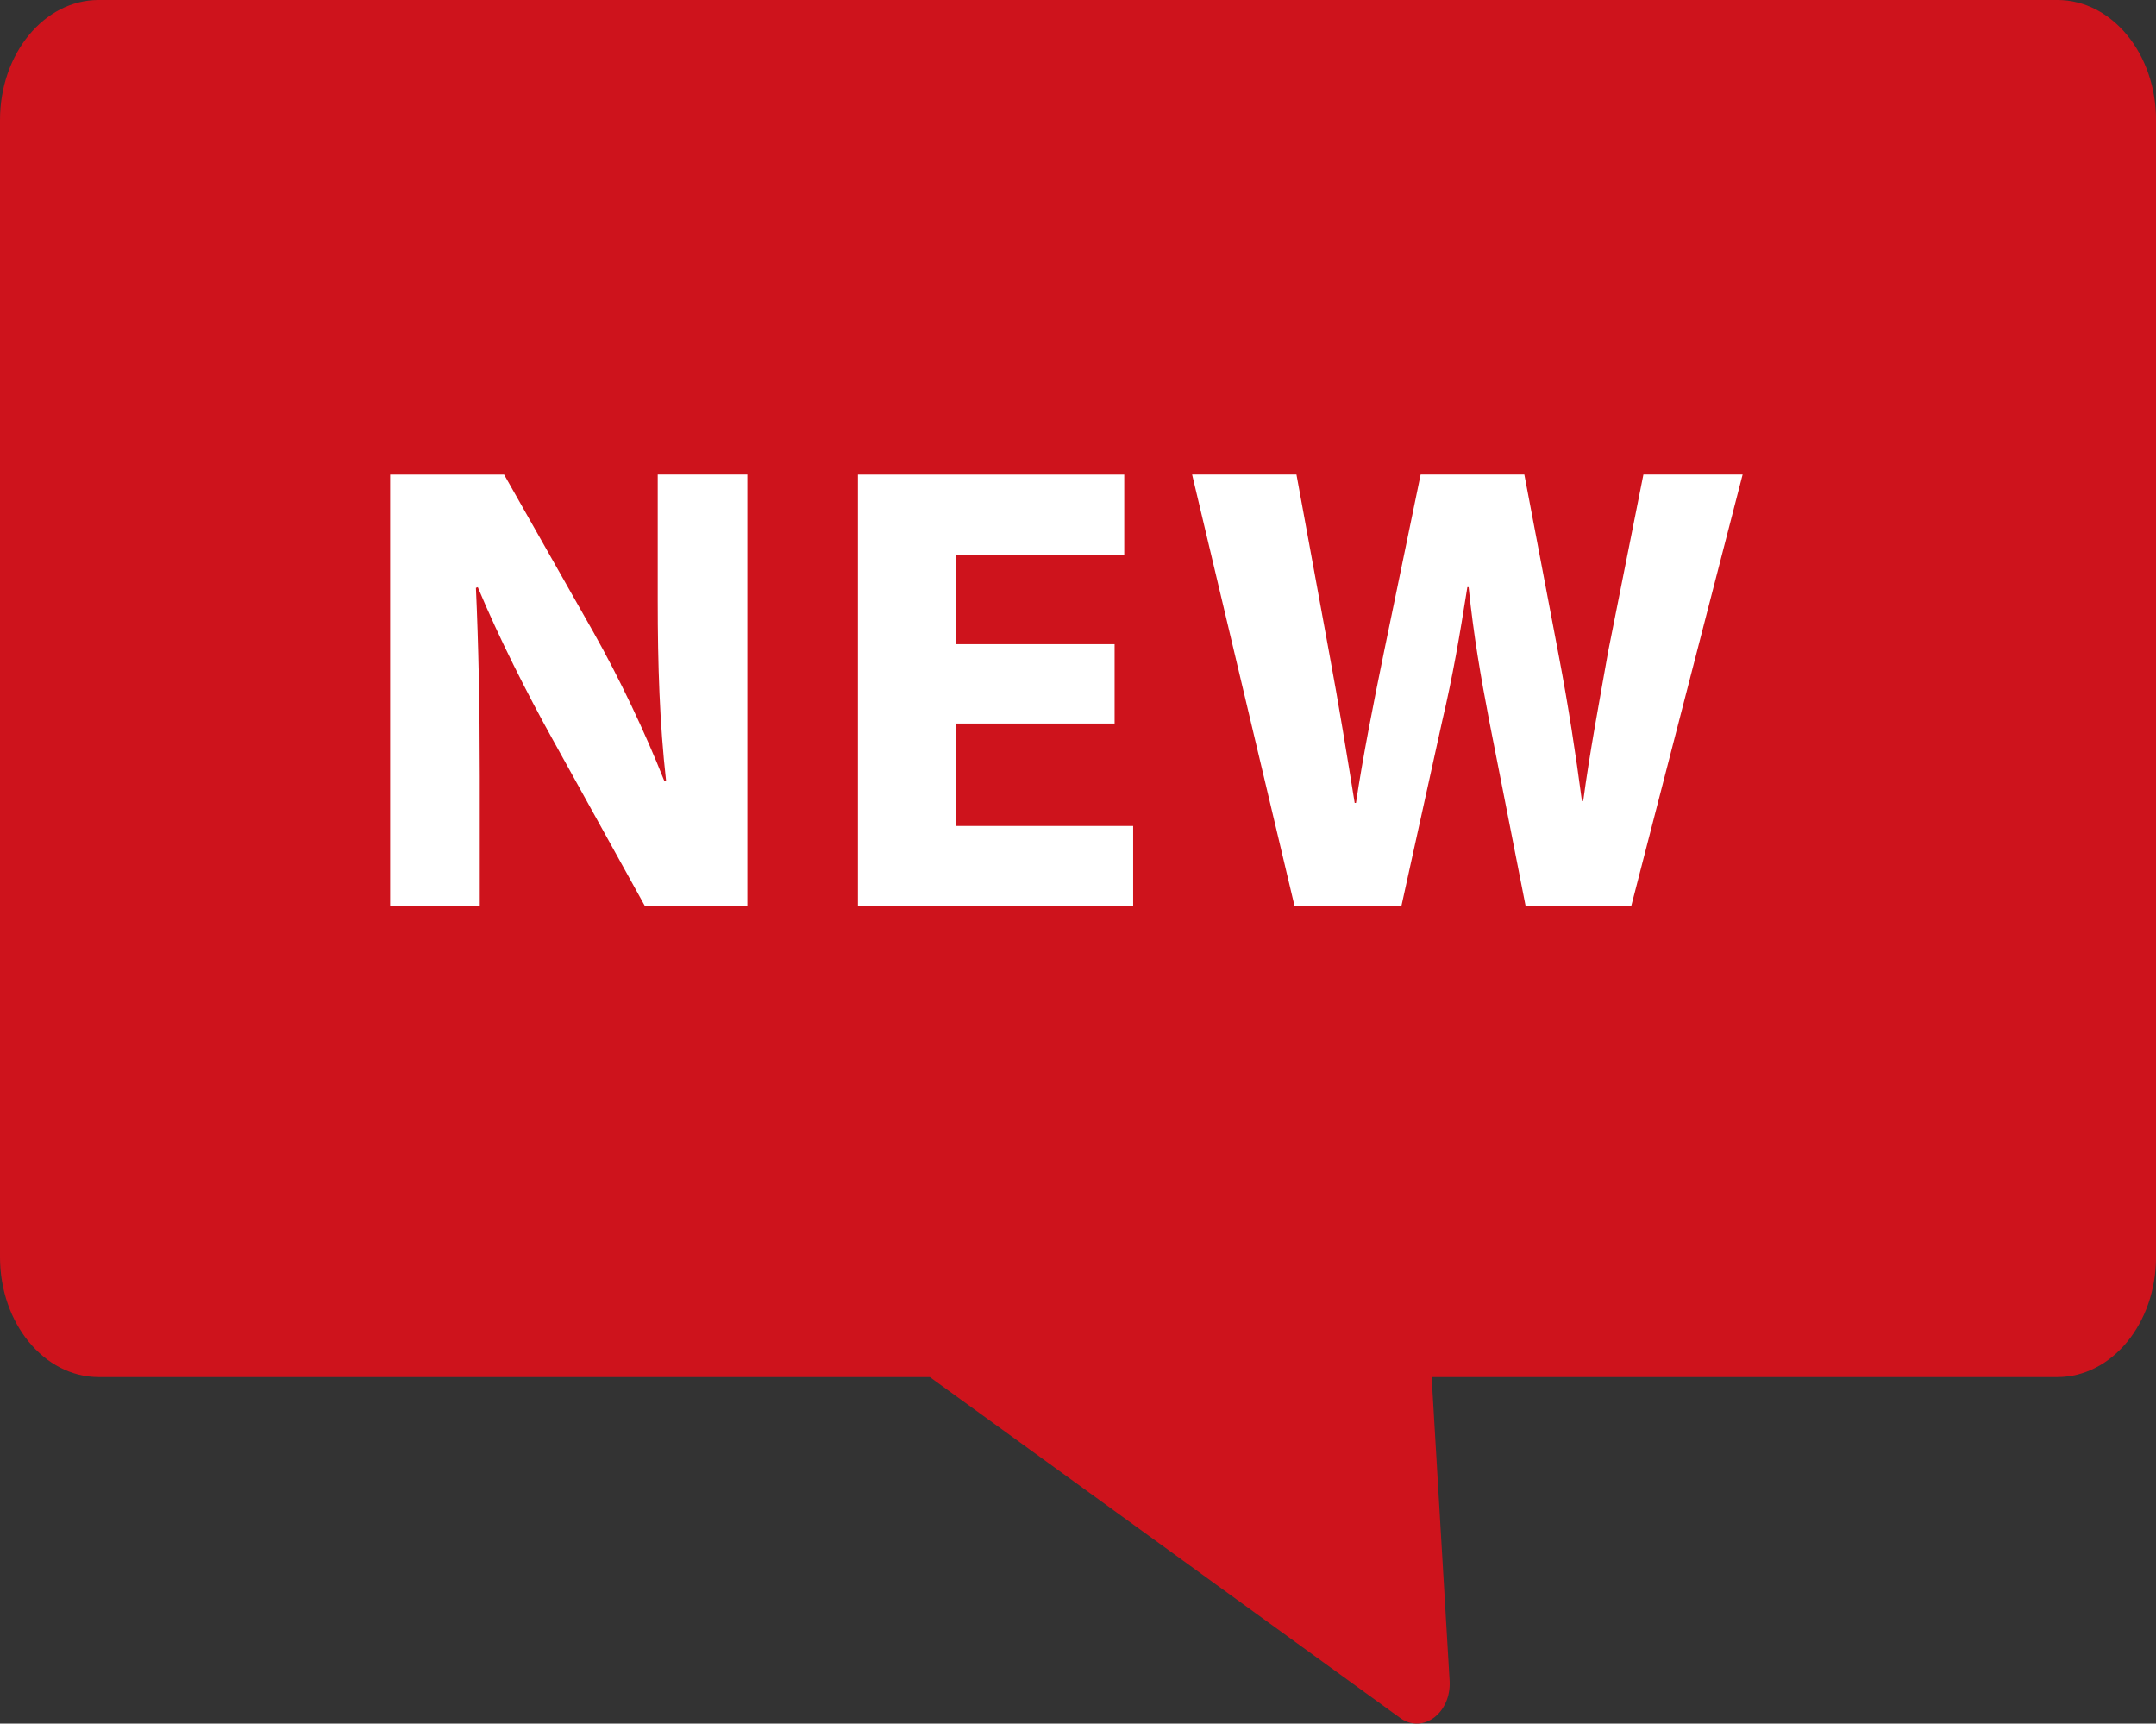
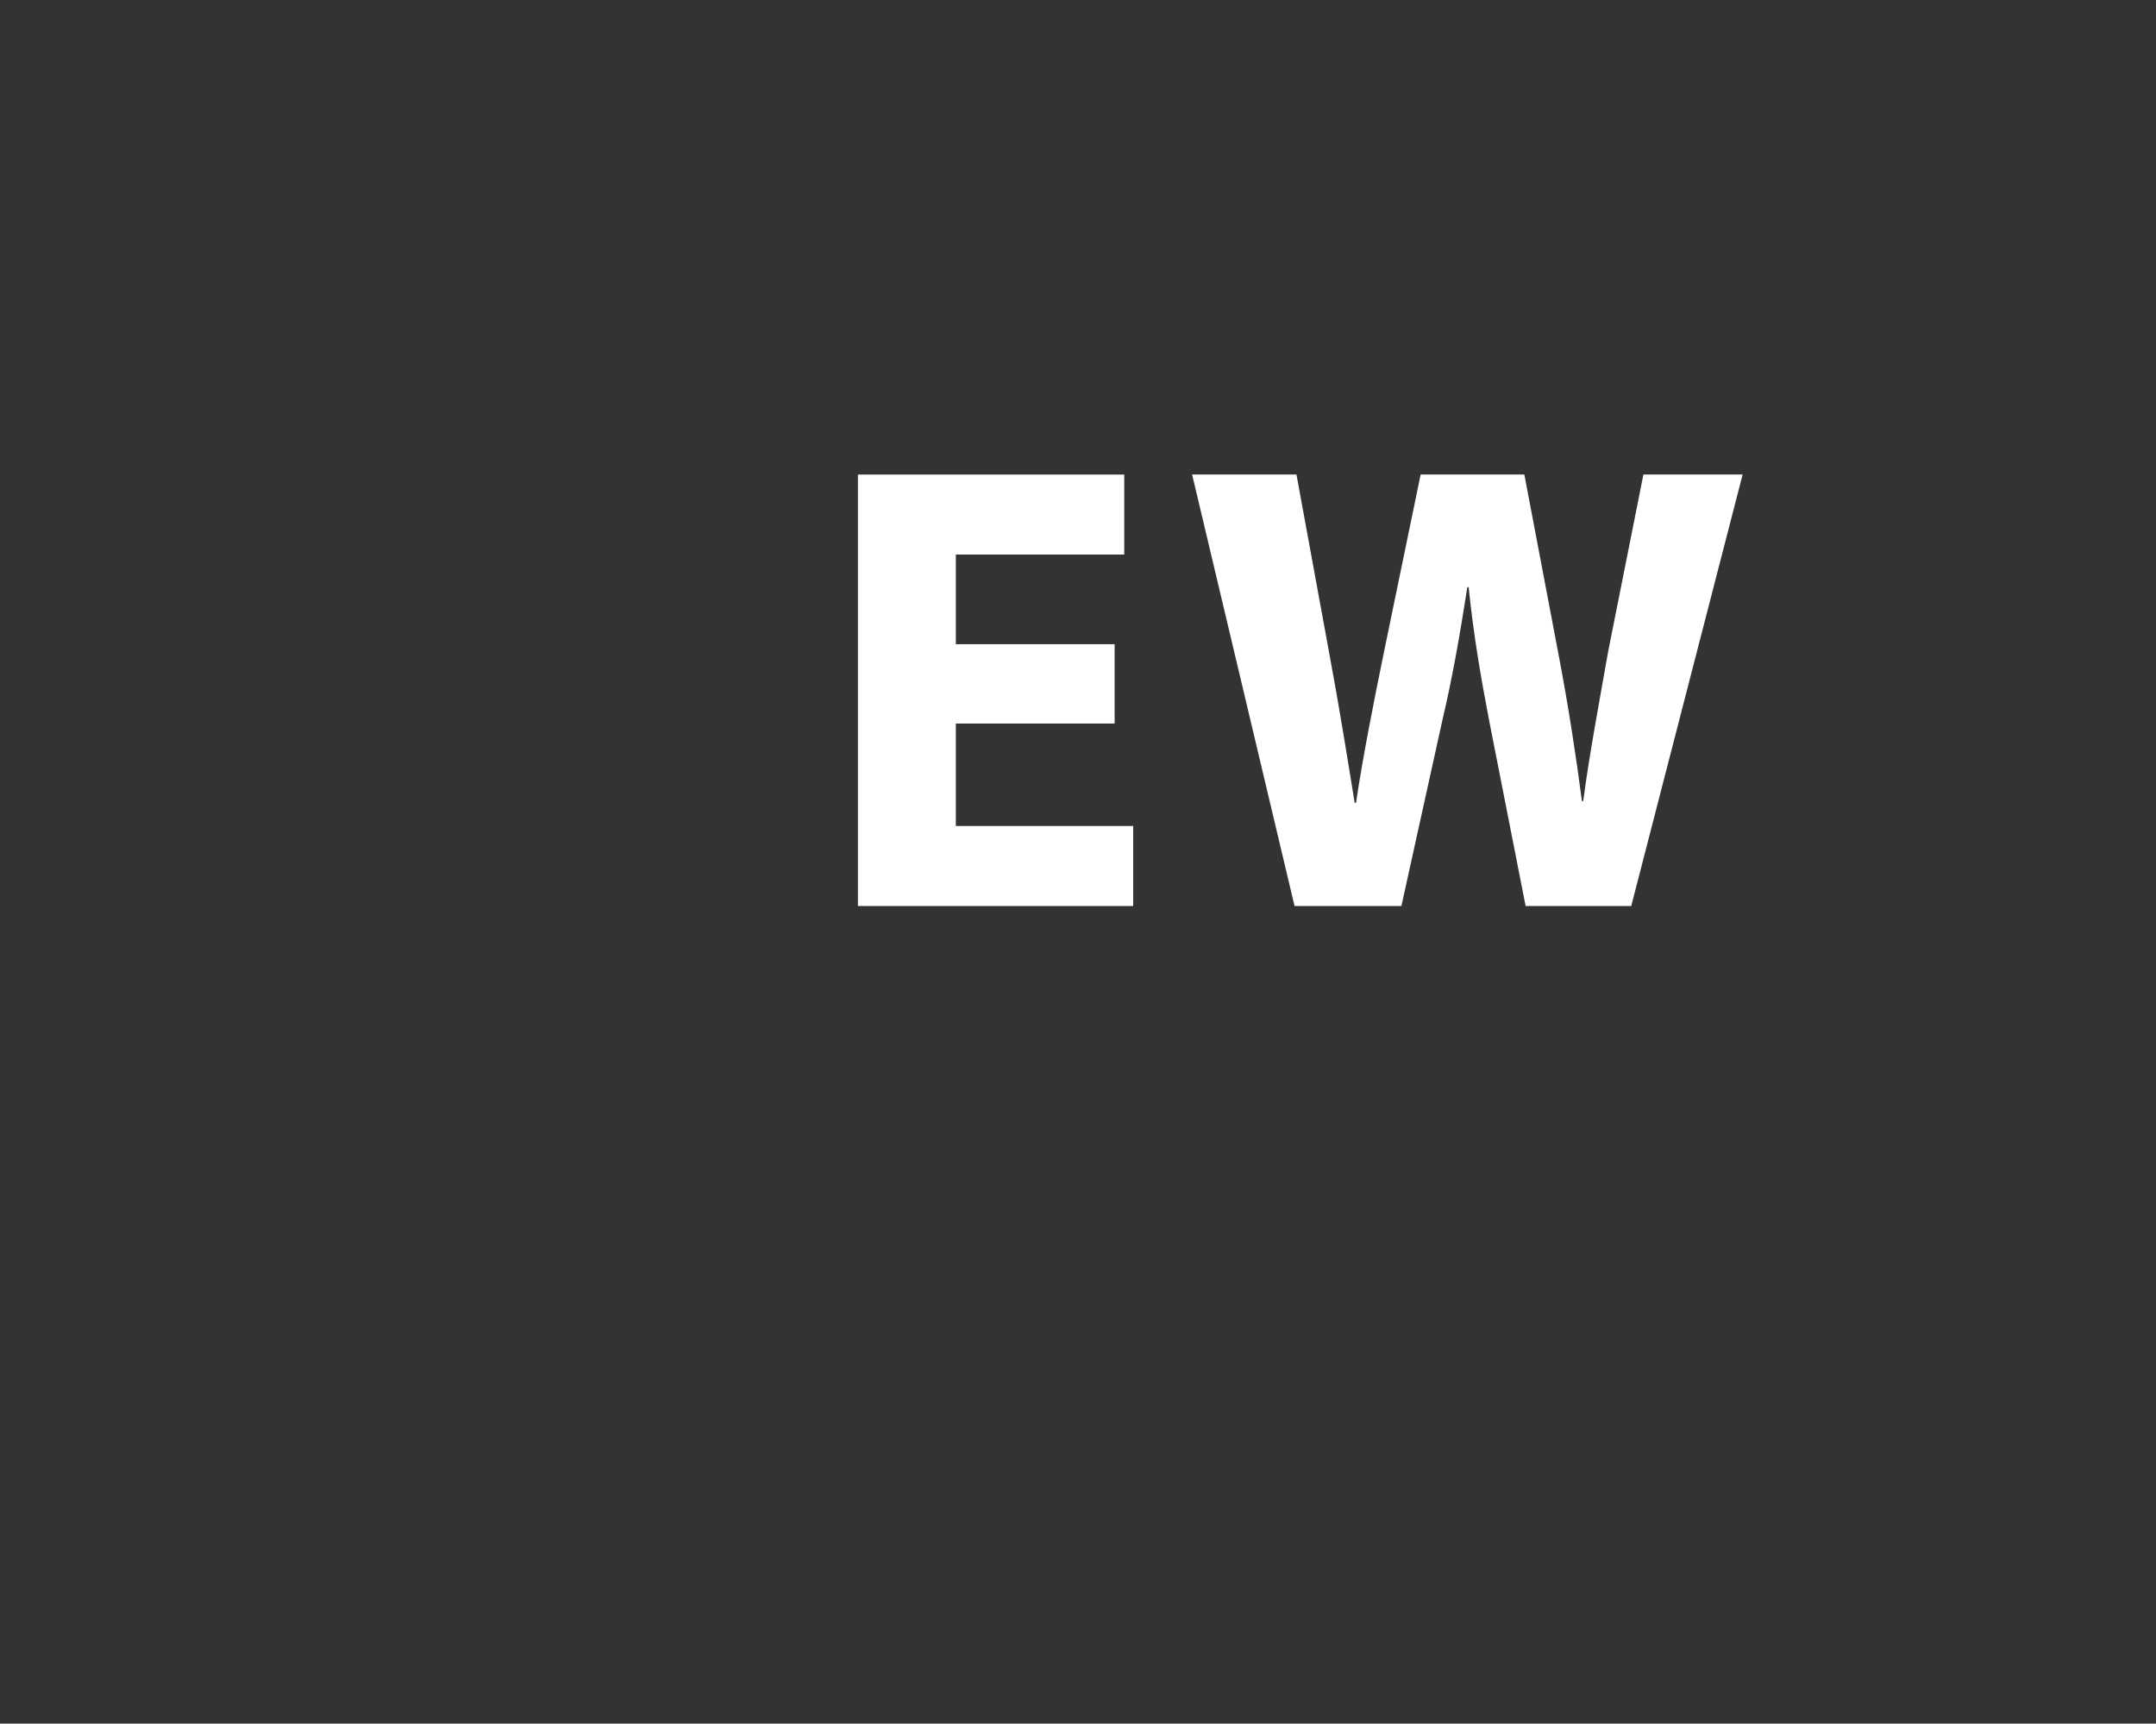
<svg xmlns="http://www.w3.org/2000/svg" version="1.1" id="レイヤー_1" x="0px" y="0px" viewBox="0 0 53.909 43.096" style="enable-background:new 0 0 53.909 43.096;" xml:space="preserve">
  <rect x="0" y="0" width="53.909" height="43.096" fill="#333333" stroke="none" />
  <style type="text/css">
	.st0{fill:#CE131C;}
	.st1{fill:#FFFFFF;}
</style>
-   <path class="st0" d="M51.443,34.431H35.797l0.45,7.606c0.036,0.778-0.64,1.305-1.206,0.94l-11.792-8.546H2.466  c-1.362,0-2.466-1.343-2.466-3V3c0-1.657,1.104-3,2.466-3h48.978c1.362,0,2.466,1.343,2.466,3v28.431  C53.909,33.088,52.805,34.431,51.443,34.431z" />
  <g>
-     <path class="st1" d="M9.755,22.653V11.865h2.849l2.241,3.953c0.64,1.137,1.28,2.481,1.761,3.697h0.048   c-0.16-1.424-0.208-2.881-0.208-4.497v-3.153h2.241v10.788h-2.562l-2.305-4.162c-0.64-1.152-1.345-2.545-1.873-3.81L11.9,14.698   c0.064,1.425,0.096,2.945,0.096,4.706v3.249H9.755z" />
    <path class="st1" d="M27.869,18.091H23.9v2.561h4.434v2.001h-6.882V11.865h6.659v2.001H23.9v2.24h3.97V18.091z" />
    <path class="st1" d="M32.369,22.653l-2.561-10.788h2.609l0.816,4.449c0.24,1.281,0.464,2.674,0.64,3.762h0.032   c0.176-1.168,0.432-2.465,0.704-3.793l0.913-4.418h2.593l0.864,4.546c0.24,1.265,0.417,2.417,0.576,3.617h0.032   c0.16-1.2,0.4-2.465,0.625-3.745l0.88-4.418h2.481l-2.785,10.788h-2.641l-0.913-4.642c-0.208-1.089-0.384-2.097-0.512-3.33H36.69   c-0.192,1.217-0.368,2.241-0.625,3.33l-1.024,4.642H32.369z" />
  </g>
</svg>